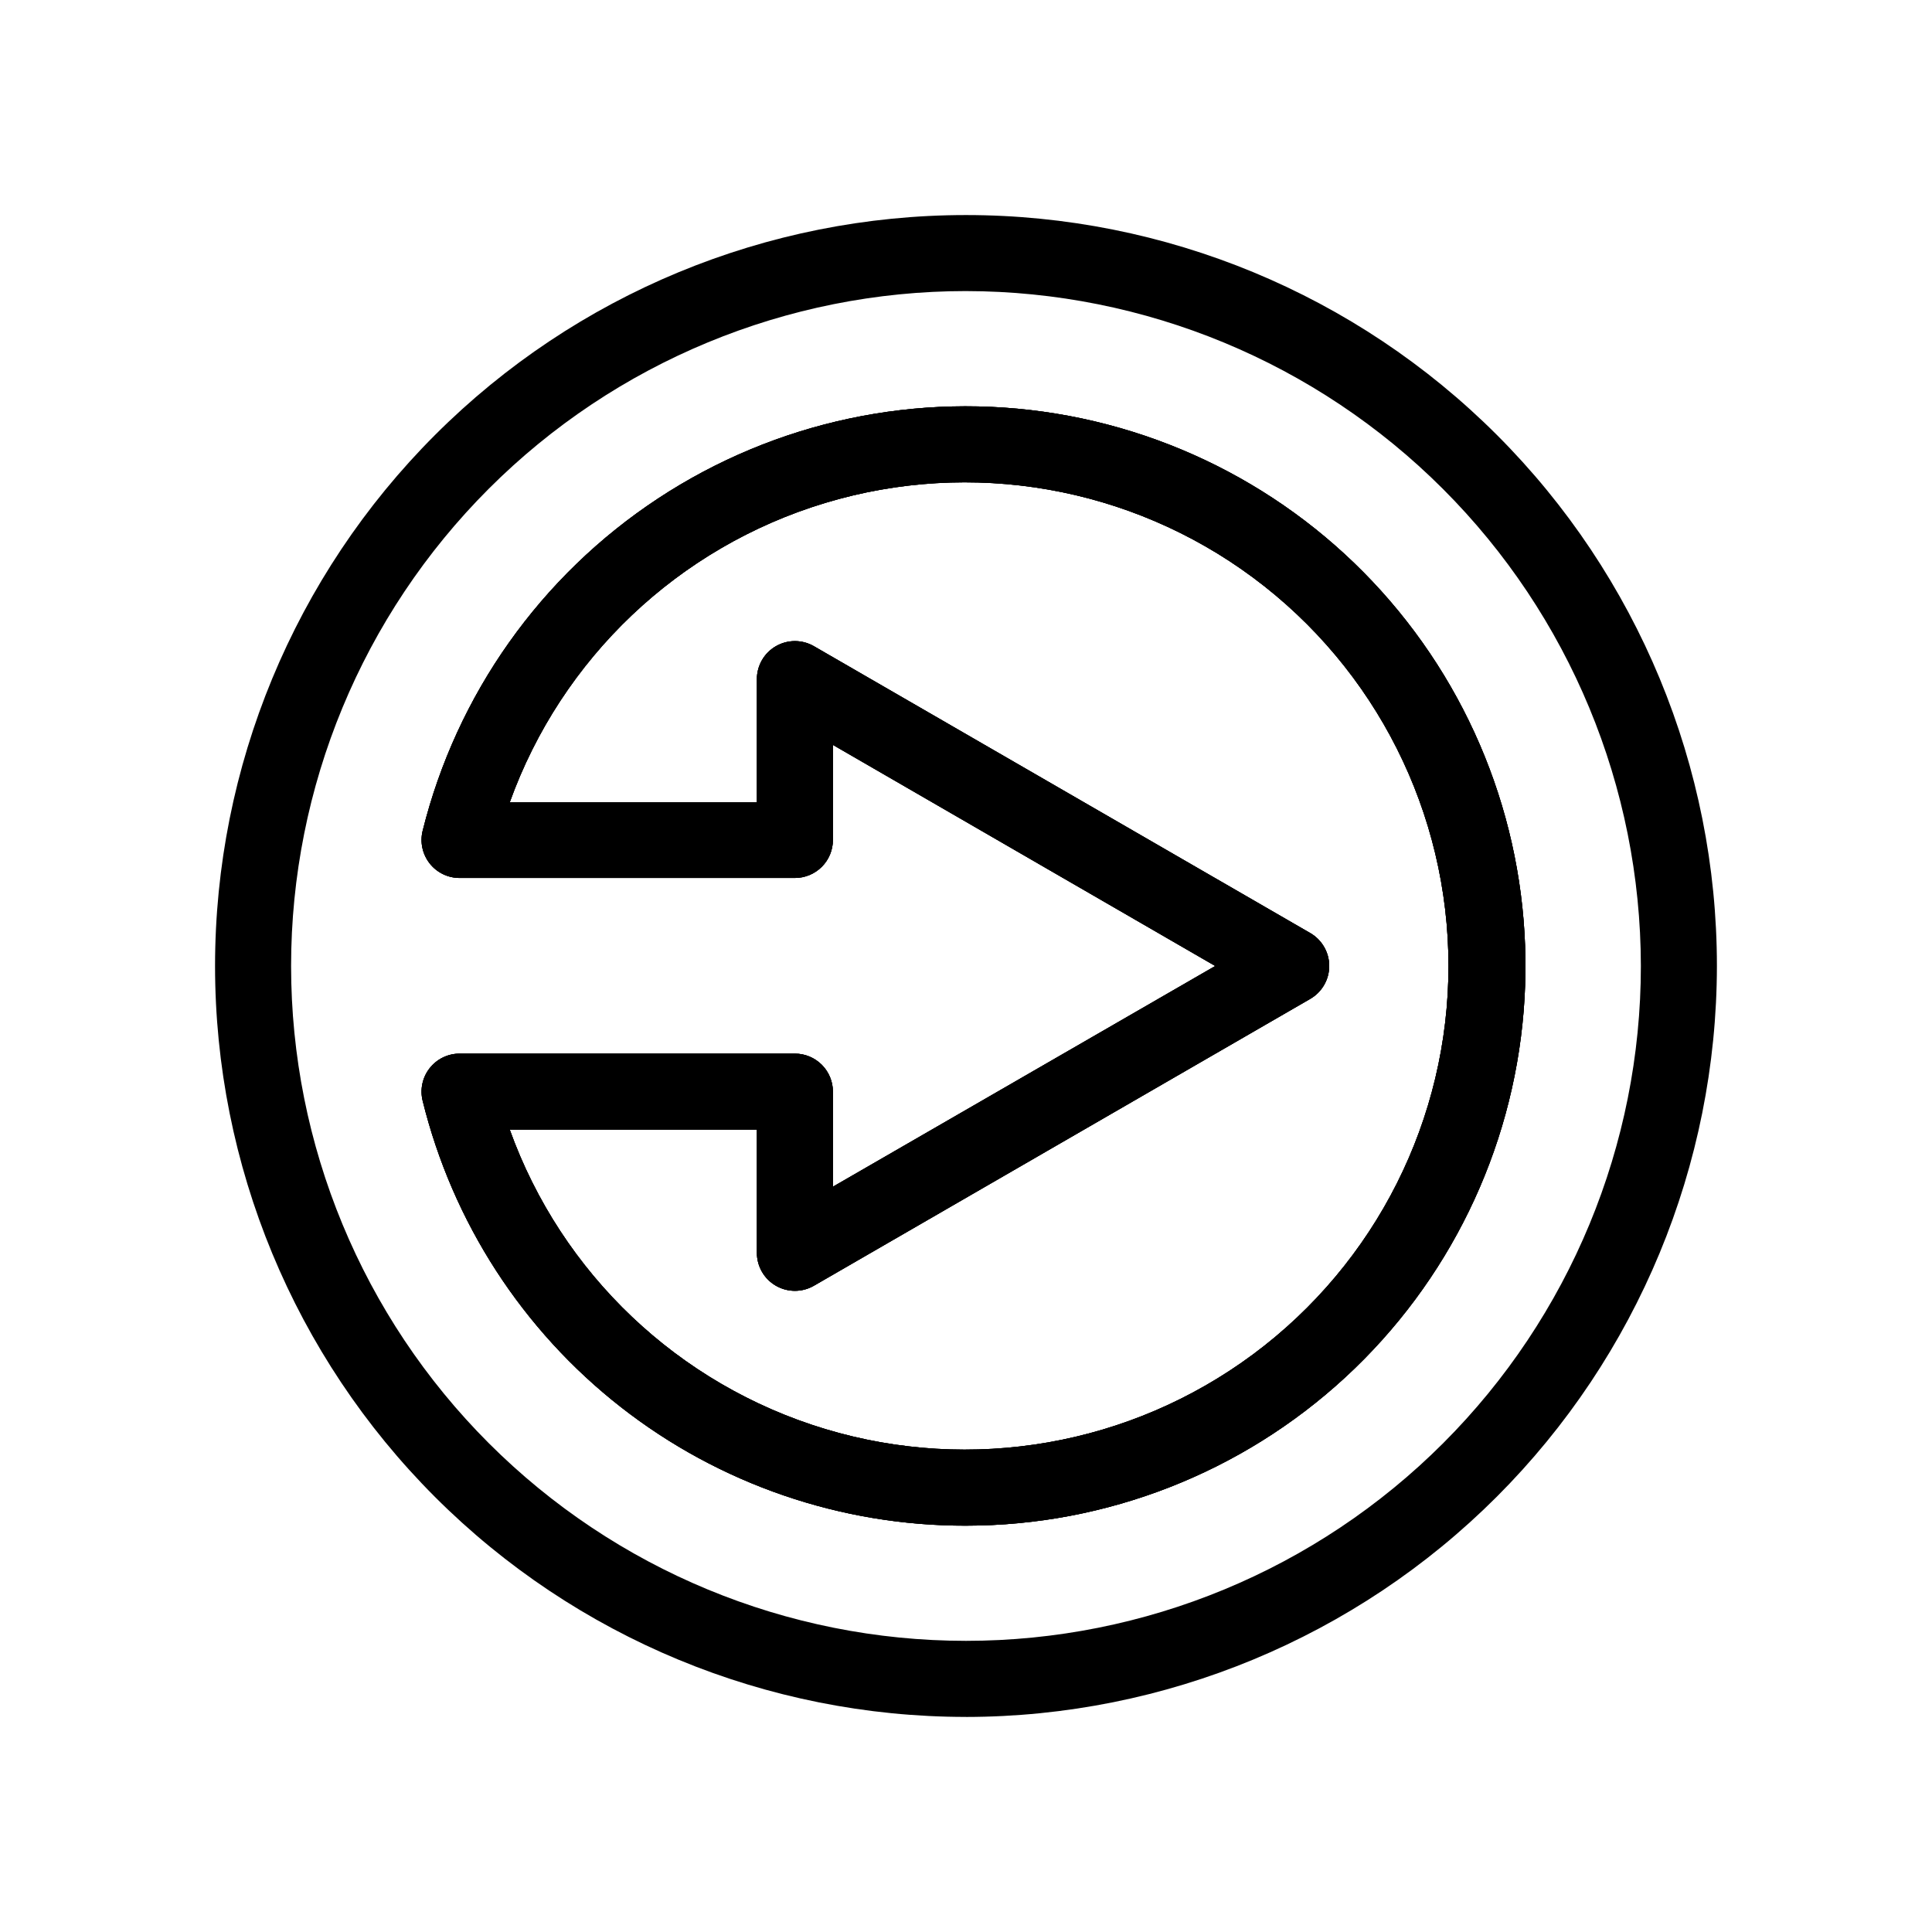
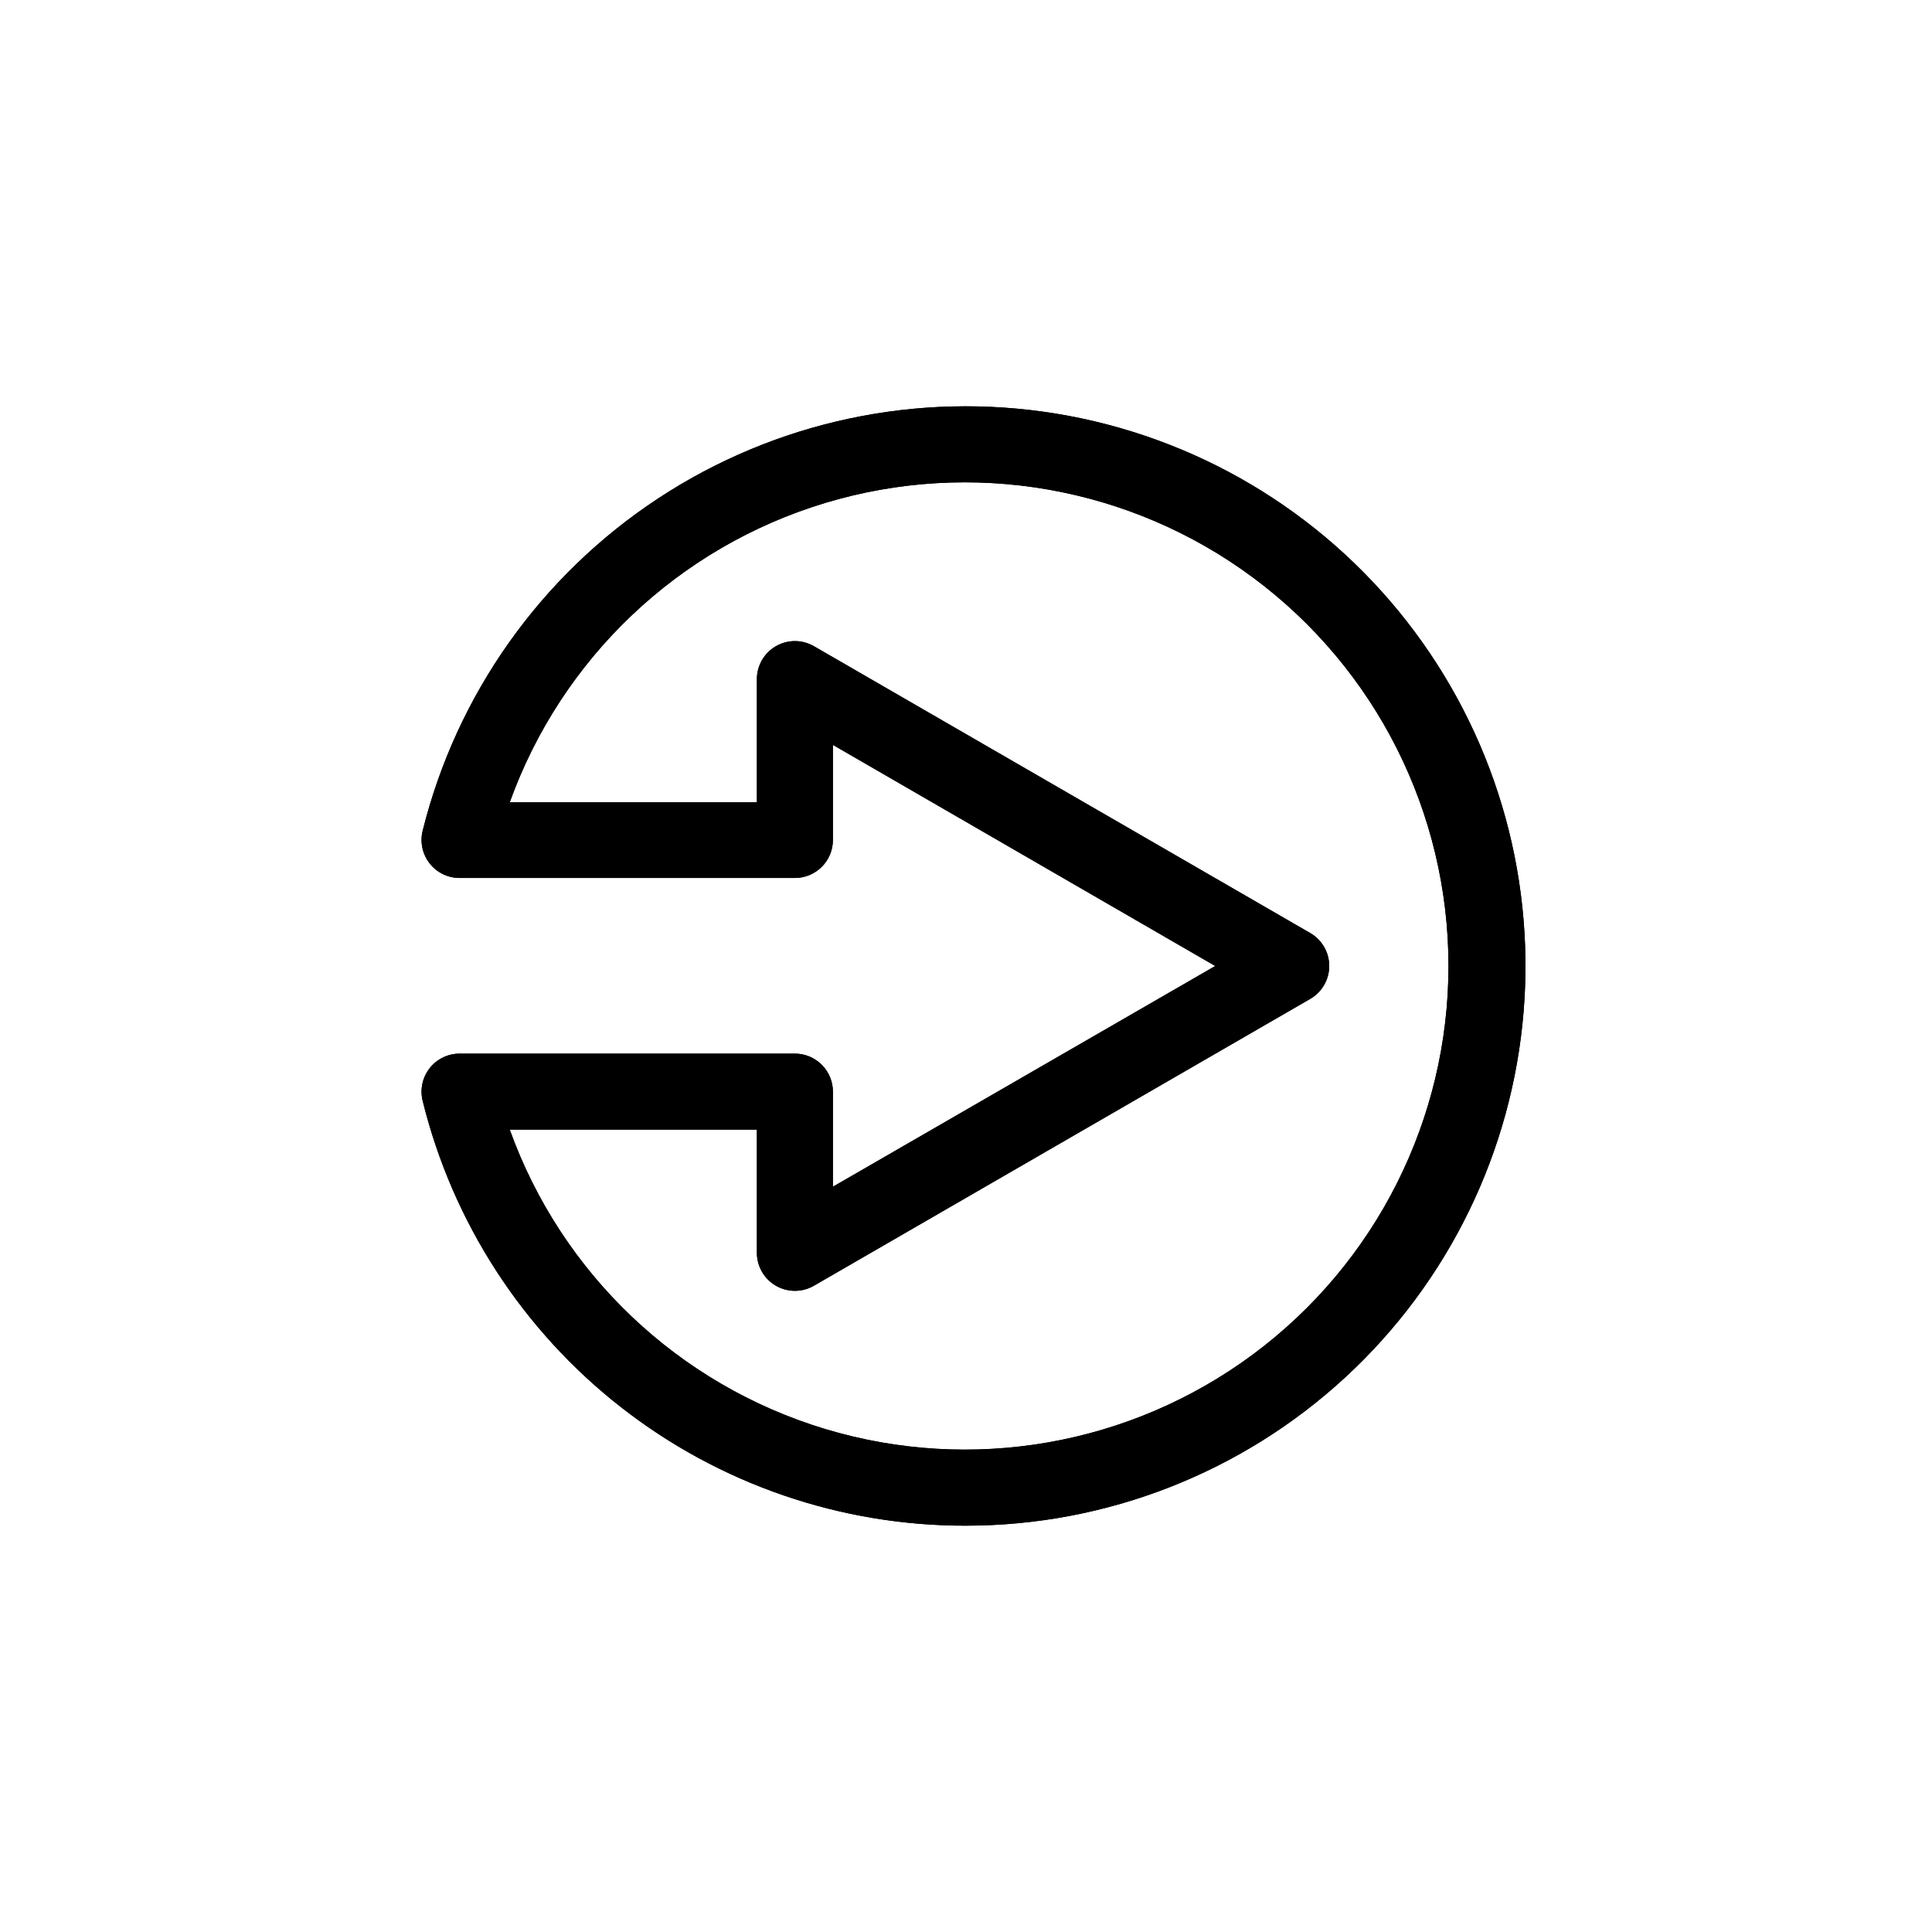
<svg xmlns="http://www.w3.org/2000/svg" fill="#000000" width="800px" height="800px" version="1.1" viewBox="144 144 512 512">
  <g>
-     <path d="m400 599c-52.781 0-103.4-20.969-140.72-58.289-37.32-37.32-58.289-87.938-58.289-140.71 0-52.781 20.969-103.4 58.289-140.72s87.938-58.289 140.72-58.289c52.777 0 103.39 20.969 140.71 58.289 37.32 37.32 58.289 87.938 58.289 140.72-0.055 52.762-21.039 103.35-58.348 140.66s-87.895 58.293-140.66 58.348zm0-377.86v-0.004c-47.438 0-92.93 18.844-126.47 52.387-33.543 33.539-52.387 79.031-52.387 126.47 0 47.434 18.844 92.926 52.387 126.46 33.539 33.543 79.031 52.387 126.47 52.387 47.434 0 92.926-18.844 126.46-52.387 33.543-33.539 52.387-79.031 52.387-126.46-0.055-47.418-18.914-92.879-52.445-126.41-33.527-33.531-78.988-52.391-126.41-52.445zm0 327.18v-0.004c-33.145 0.059-65.348-11.004-91.453-31.418-26.105-20.418-44.605-49.004-52.539-81.184-0.742-3.008-0.062-6.188 1.848-8.625 1.906-2.441 4.832-3.867 7.93-3.871h88.871c2.672 0 5.234 1.062 7.125 2.953s2.949 4.453 2.949 7.125v25.191l101.32-58.492-101.32-58.594v25.191c0 2.672-1.059 5.234-2.949 7.125-1.891 1.887-4.453 2.949-7.125 2.949h-88.871c-3.098-0.004-6.023-1.43-7.93-3.867-1.91-2.441-2.59-5.621-1.848-8.629 8.996-36.145 31.266-67.582 62.375-88.062 31.113-20.484 68.793-28.508 105.55-22.484 36.758 6.027 69.906 25.664 92.848 55.008 22.945 29.34 34.012 66.242 30.996 103.37-3.016 37.125-19.891 71.758-47.27 97.012-27.383 25.258-63.262 39.285-100.51 39.301zm-120.91-104.95c13.727 38.168 44.707 67.582 83.531 79.316 38.828 11.73 80.914 4.391 113.48-19.789 32.562-24.18 51.762-62.344 51.762-102.9 0-40.562-19.199-78.727-51.762-102.91-32.566-24.18-74.652-31.516-113.48-19.785-38.824 11.73-69.805 41.145-83.531 79.312h65.492v-32.648c0.004-3.598 1.926-6.922 5.043-8.719 3.117-1.797 6.957-1.797 10.074 0.004l131.54 76.023c3.109 1.805 5.019 5.125 5.019 8.719 0 3.59-1.91 6.91-5.019 8.715l-131.54 76.023c-3.117 1.801-6.957 1.801-10.074 0.004-3.117-1.797-5.039-5.121-5.043-8.719v-32.648z" />
    <path d="m400 548.32c-33.145 0.059-65.348-11.004-91.453-31.418-26.105-20.418-44.605-49.004-52.539-81.184-0.742-3.008-0.062-6.188 1.848-8.625 1.906-2.441 4.832-3.867 7.93-3.871h88.871c2.672 0 5.234 1.062 7.125 2.953s2.949 4.453 2.949 7.125v25.191l101.32-58.492-101.32-58.594v25.191c0 2.672-1.059 5.234-2.949 7.125-1.891 1.887-4.453 2.949-7.125 2.949h-88.871c-3.098-0.004-6.023-1.43-7.93-3.867-1.91-2.441-2.59-5.621-1.848-8.629 8.996-36.145 31.266-67.582 62.375-88.062 31.113-20.484 68.793-28.508 105.55-22.484 36.758 6.027 69.906 25.664 92.848 55.008 22.945 29.34 34.012 66.242 30.996 103.37-3.016 37.125-19.891 71.758-47.27 97.012-27.383 25.258-63.262 39.285-100.51 39.301zm-120.91-104.95c13.727 38.168 44.707 67.582 83.531 79.316 38.828 11.73 80.914 4.391 113.48-19.789 32.562-24.18 51.762-62.344 51.762-102.9 0-40.562-19.199-78.727-51.762-102.91-32.566-24.18-74.652-31.516-113.48-19.785-38.824 11.73-69.805 41.145-83.531 79.312h65.492v-32.648c0.004-3.598 1.926-6.922 5.043-8.719 3.117-1.797 6.957-1.797 10.074 0.004l131.54 76.023c3.109 1.805 5.019 5.125 5.019 8.719 0 3.59-1.91 6.91-5.019 8.715l-131.54 76.023c-3.117 1.801-6.957 1.801-10.074 0.004-3.117-1.797-5.039-5.121-5.043-8.719v-32.648z" />
    <path d="m400 548.32c-33.145 0.059-65.348-11.004-91.453-31.418-26.105-20.418-44.605-49.004-52.539-81.184-0.742-3.008-0.062-6.188 1.848-8.625 1.906-2.441 4.832-3.867 7.93-3.871h88.871c2.672 0 5.234 1.062 7.125 2.953s2.949 4.453 2.949 7.125v25.191l101.32-58.492-101.32-58.594v25.191c0 2.672-1.059 5.234-2.949 7.125-1.891 1.887-4.453 2.949-7.125 2.949h-88.871c-3.098-0.004-6.023-1.43-7.93-3.867-1.91-2.441-2.59-5.621-1.848-8.629 8.996-36.145 31.266-67.582 62.375-88.062 31.113-20.484 68.793-28.508 105.55-22.484 36.758 6.027 69.906 25.664 92.848 55.008 22.945 29.34 34.012 66.242 30.996 103.37-3.016 37.125-19.891 71.758-47.27 97.012-27.383 25.258-63.262 39.285-100.51 39.301zm-120.91-104.95c13.727 38.168 44.707 67.582 83.531 79.316 38.828 11.73 80.914 4.391 113.48-19.789 32.562-24.18 51.762-62.344 51.762-102.9 0-40.562-19.199-78.727-51.762-102.91-32.566-24.18-74.652-31.516-113.48-19.785-38.824 11.73-69.805 41.145-83.531 79.312h65.492v-32.648c0.004-3.598 1.926-6.922 5.043-8.719 3.117-1.797 6.957-1.797 10.074 0.004l131.54 76.023c3.109 1.805 5.019 5.125 5.019 8.719 0 3.59-1.91 6.91-5.019 8.715l-131.54 76.023c-3.117 1.801-6.957 1.801-10.074 0.004-3.117-1.797-5.039-5.121-5.043-8.719v-32.648z" />
  </g>
</svg>